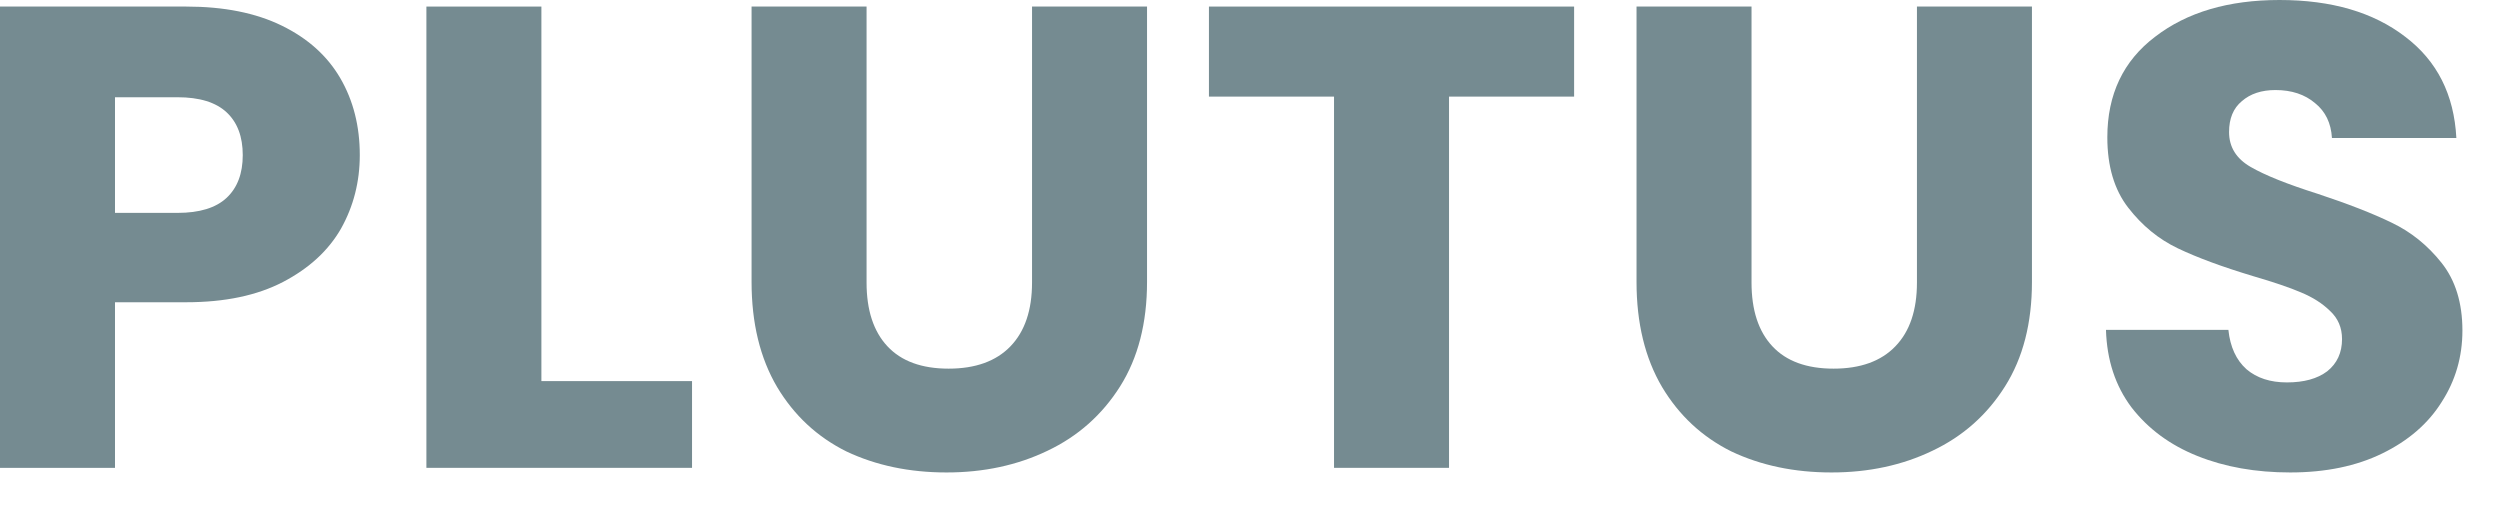
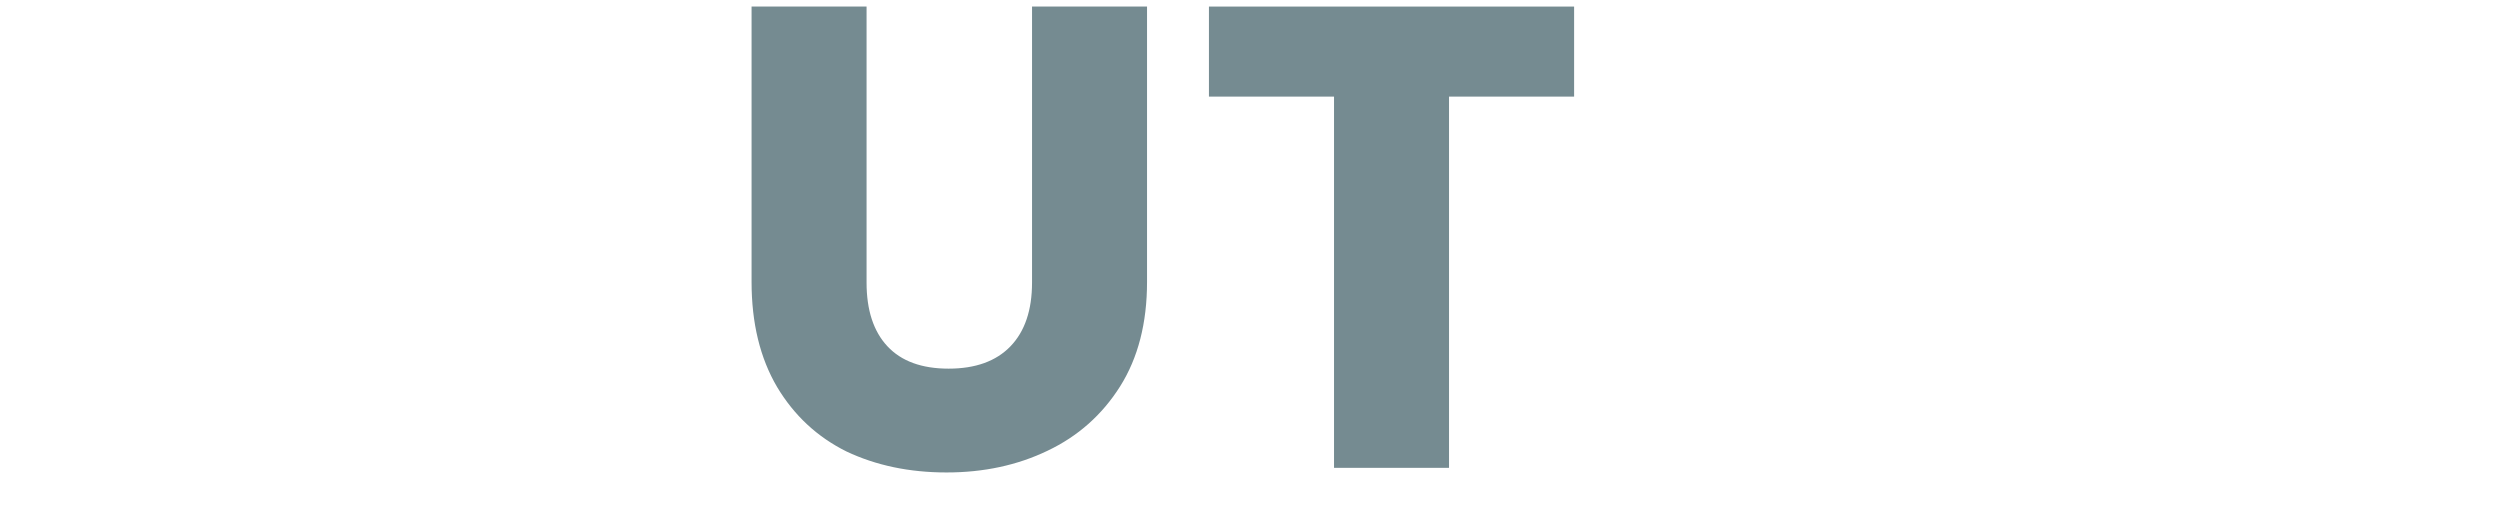
<svg xmlns="http://www.w3.org/2000/svg" width="59" height="12" viewBox="0 0 59 12" fill="none">
-   <path d="M54.05 11.15C53.235 11.15 52.505 11.021 51.86 10.762C51.214 10.504 50.696 10.121 50.304 9.615C49.923 9.108 49.722 8.498 49.701 7.785H52.59C52.632 8.188 52.775 8.498 53.018 8.715C53.262 8.922 53.579 9.025 53.971 9.025C54.373 9.025 54.69 8.938 54.923 8.762C55.156 8.576 55.272 8.322 55.272 8.002C55.272 7.733 55.177 7.511 54.986 7.335C54.806 7.159 54.579 7.015 54.304 6.901C54.039 6.787 53.658 6.658 53.161 6.513C52.442 6.296 51.855 6.079 51.4 5.862C50.944 5.645 50.553 5.324 50.225 4.9C49.897 4.477 49.733 3.923 49.733 3.241C49.733 2.228 50.109 1.437 50.86 0.868C51.611 0.289 52.59 0 53.796 0C55.023 0 56.013 0.289 56.764 0.868C57.515 1.437 57.917 2.233 57.97 3.257H55.034C55.013 2.905 54.881 2.631 54.637 2.435C54.394 2.228 54.082 2.125 53.701 2.125C53.373 2.125 53.108 2.212 52.907 2.388C52.706 2.554 52.606 2.797 52.606 3.117C52.606 3.469 52.775 3.743 53.114 3.939C53.452 4.135 53.981 4.347 54.701 4.575C55.42 4.813 56.002 5.04 56.447 5.257C56.901 5.474 57.293 5.79 57.621 6.203C57.949 6.617 58.113 7.149 58.113 7.8C58.113 8.421 57.949 8.984 57.621 9.491C57.304 9.997 56.838 10.4 56.224 10.7C55.611 11 54.886 11.15 54.05 11.15Z" fill="#758B91" />
-   <path d="M41.336 0.155V6.668C41.336 7.32 41.5 7.821 41.828 8.172C42.156 8.524 42.638 8.7 43.272 8.7C43.907 8.7 44.394 8.524 44.732 8.172C45.071 7.821 45.24 7.32 45.24 6.668V0.155H47.954V6.653C47.954 7.625 47.743 8.446 47.319 9.118C46.896 9.79 46.325 10.297 45.605 10.638C44.897 10.979 44.103 11.15 43.225 11.15C42.346 11.15 41.558 10.985 40.86 10.654C40.172 10.312 39.627 9.806 39.225 9.134C38.823 8.452 38.622 7.625 38.622 6.653V0.155H41.336Z" fill="#758B91" />
  <path d="M37.149 0.155V2.28H34.197V11.041H31.483V2.28H28.531V0.155H37.149Z" fill="#758B91" />
  <path d="M20.451 0.155V6.668C20.451 7.32 20.615 7.821 20.943 8.172C21.271 8.524 21.753 8.7 22.387 8.7C23.022 8.7 23.509 8.524 23.848 8.172C24.186 7.821 24.356 7.32 24.356 6.668V0.155H27.07V6.653C27.07 7.625 26.858 8.446 26.435 9.118C26.011 9.79 25.44 10.297 24.721 10.638C24.012 10.979 23.218 11.15 22.34 11.15C21.462 11.15 20.674 10.985 19.975 10.654C19.287 10.312 18.742 9.806 18.34 9.134C17.938 8.452 17.737 7.625 17.737 6.653V0.155H20.451Z" fill="#758B91" />
-   <path d="M12.777 8.994H16.332V11.041H10.063V0.155H12.777V8.994Z" fill="#758B91" />
-   <path d="M8.491 3.66C8.491 4.29 8.343 4.869 8.047 5.397C7.75 5.914 7.295 6.332 6.682 6.653C6.068 6.973 5.306 7.133 4.396 7.133H2.714V11.041H0V0.155H4.396C5.285 0.155 6.036 0.305 6.65 0.605C7.264 0.905 7.724 1.318 8.031 1.845C8.338 2.373 8.491 2.977 8.491 3.66ZM4.19 5.024C4.708 5.024 5.095 4.906 5.349 4.668C5.603 4.43 5.729 4.094 5.729 3.66C5.729 3.226 5.603 2.89 5.349 2.652C5.095 2.414 4.708 2.295 4.19 2.295H2.714V5.024H4.19Z" fill="#758B91" />
</svg>